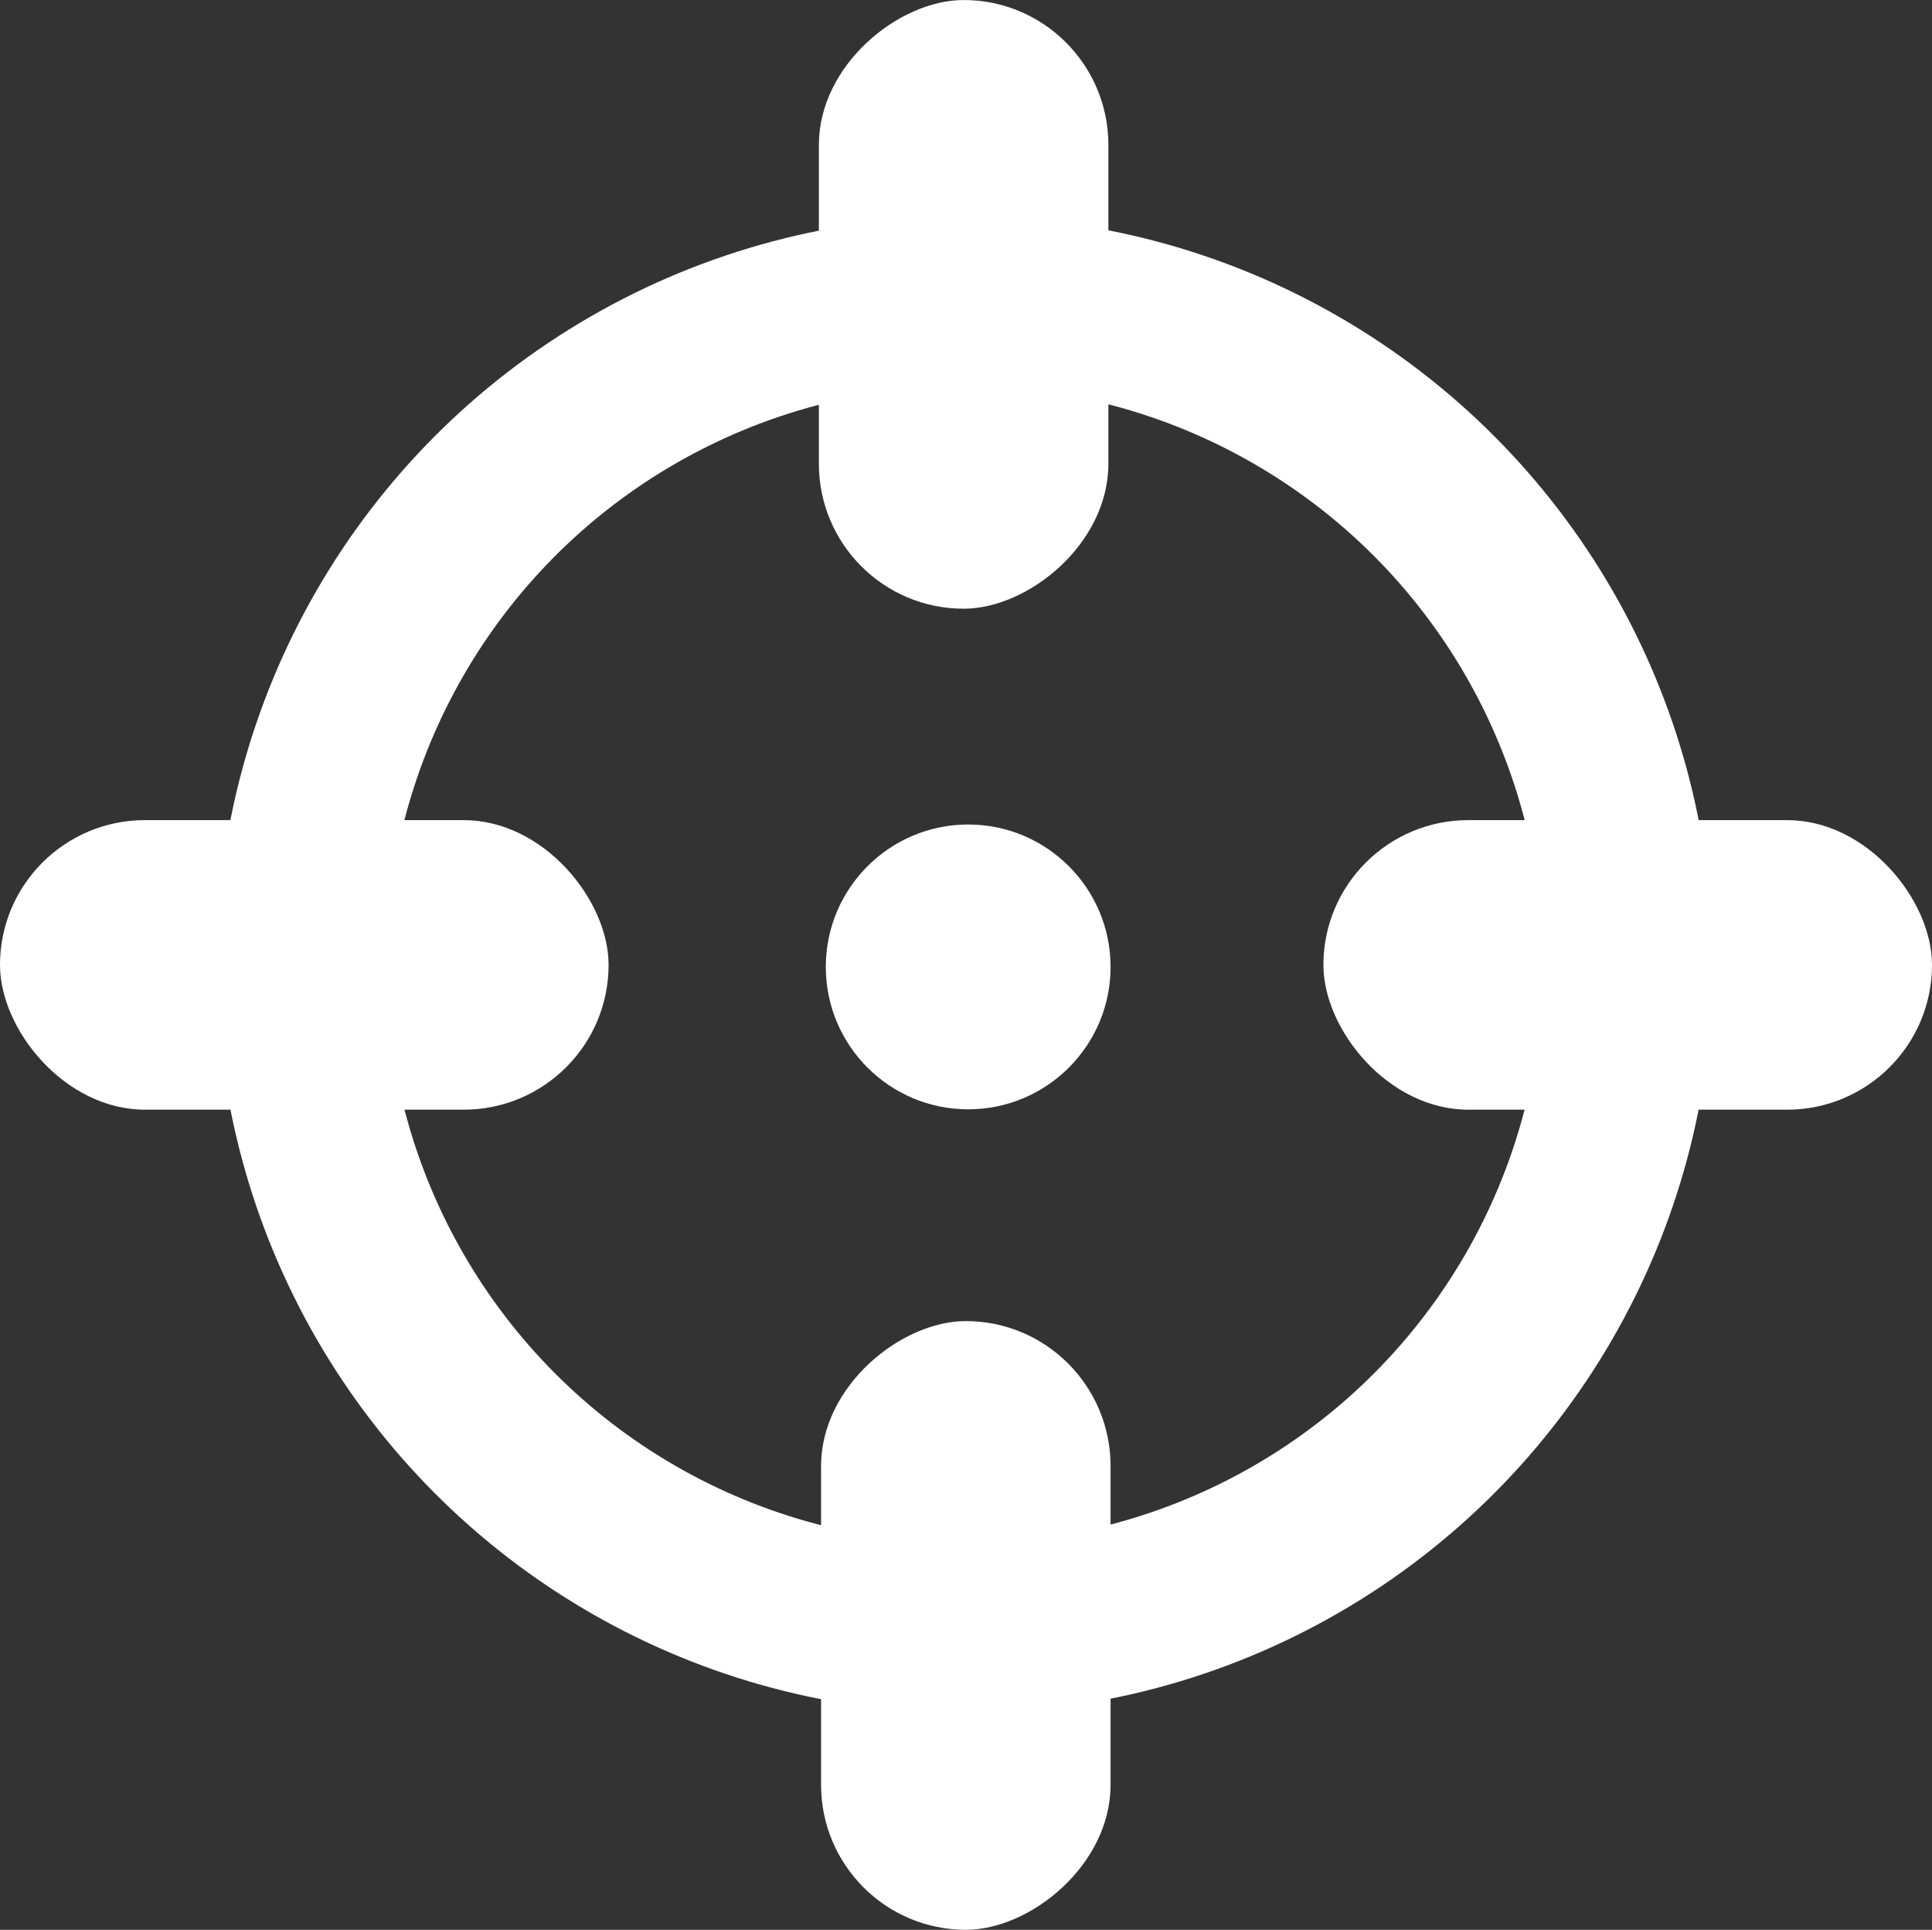
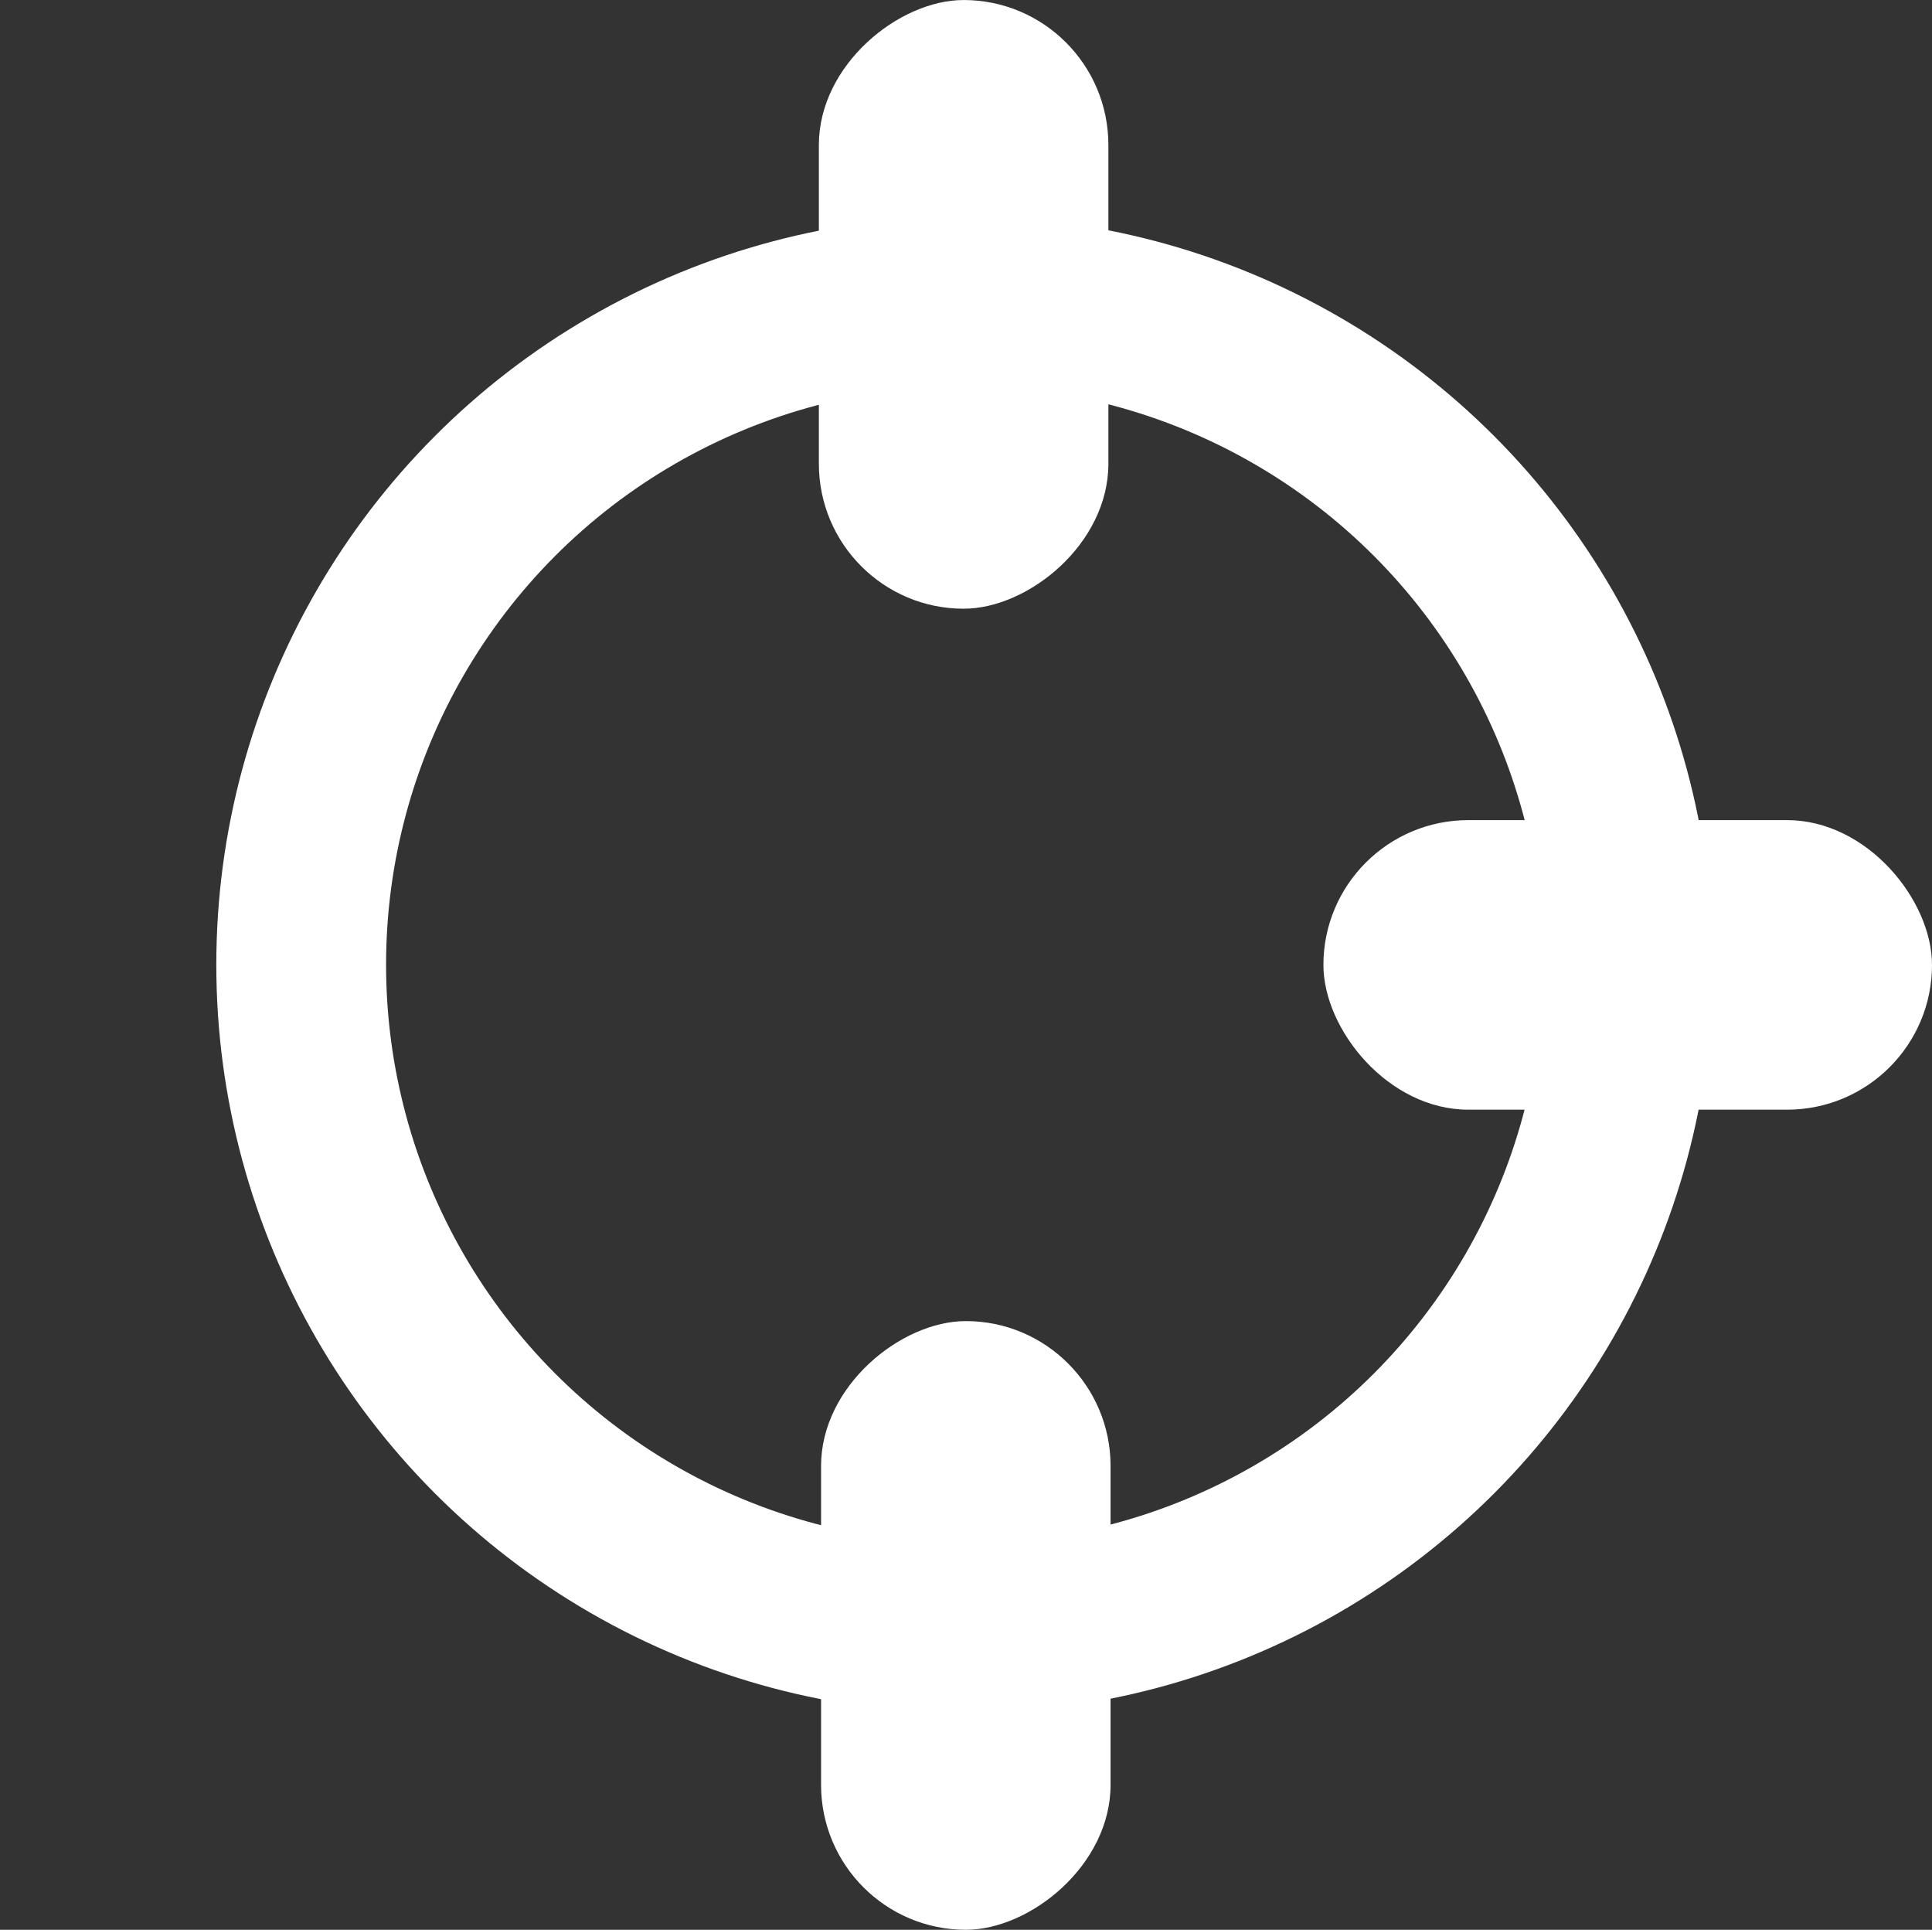
<svg xmlns="http://www.w3.org/2000/svg" width="20" height="19.974" viewBox="0 0 5.292 5.285" version="1.1" id="svg1">
  <rect x="0" y="0" width="5.292" height="5.285" fill="#333333" stroke="none" />
  <defs id="defs1" />
  <g id="layer1">
-     <circle style="fill:#ffffff;stroke-width:0.106" id="path2" cx="2.652" cy="2.648" r="0.39" />
    <rect style="fill:#ffffff;stroke-width:0.126" id="rect2-1" width="1.667" height="0.793" x="-2.6434981e-22" y="-3.036" ry="0.397" transform="rotate(90)" />
-     <rect style="fill:#ffffff;stroke-width:0.126" id="rect2-1-8" width="1.667" height="0.793" x="-1.667" y="-3.039" ry="0.397" transform="scale(-1)" />
    <rect style="fill:#ffffff;stroke-width:0.126" id="rect2-1-8-4" width="1.667" height="0.793" x="-5.292" y="-3.039" ry="0.397" transform="scale(-1)" />
    <rect style="fill:#ffffff;stroke-width:0.126" id="rect2-1-0" width="1.667" height="0.793" x="3.618" y="-3.042" ry="0.397" transform="rotate(90)" />
    <circle style="fill:none;stroke:#ffffff;stroke-width:0.465;stroke-dasharray:none;stroke-opacity:1" id="path1-7" cx="2.642" cy="2.642" r="1.817" />
  </g>
</svg>